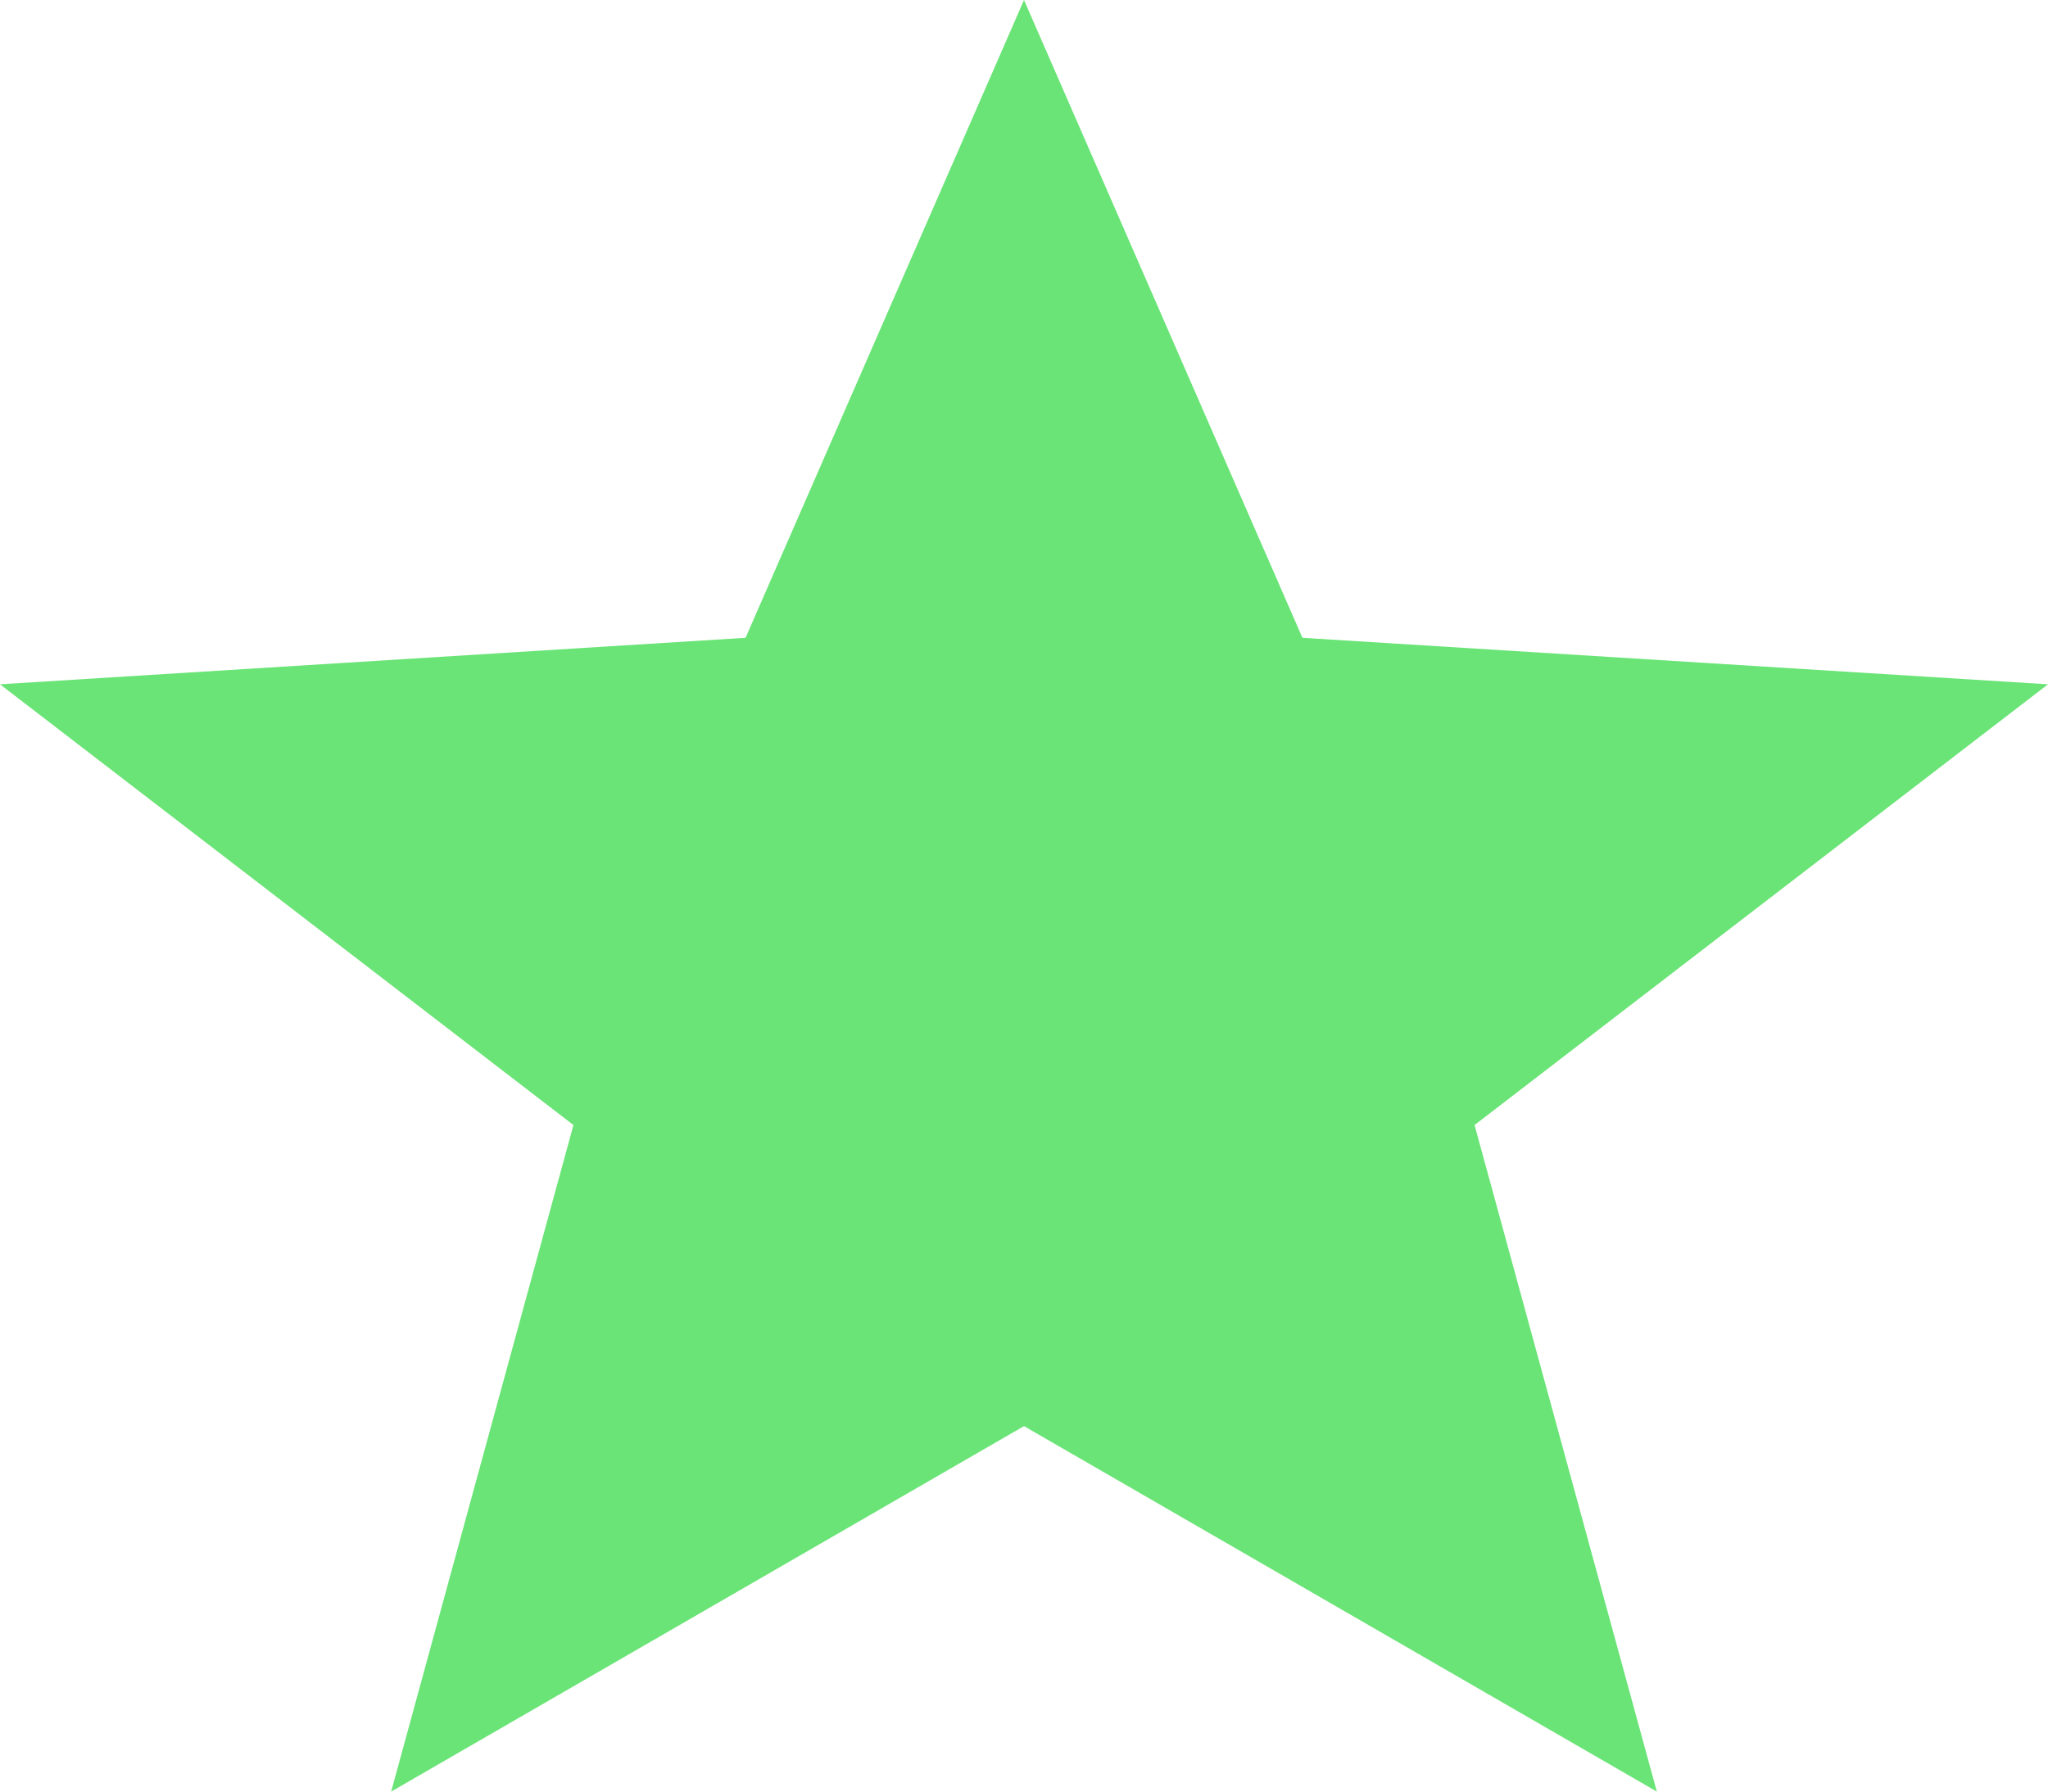
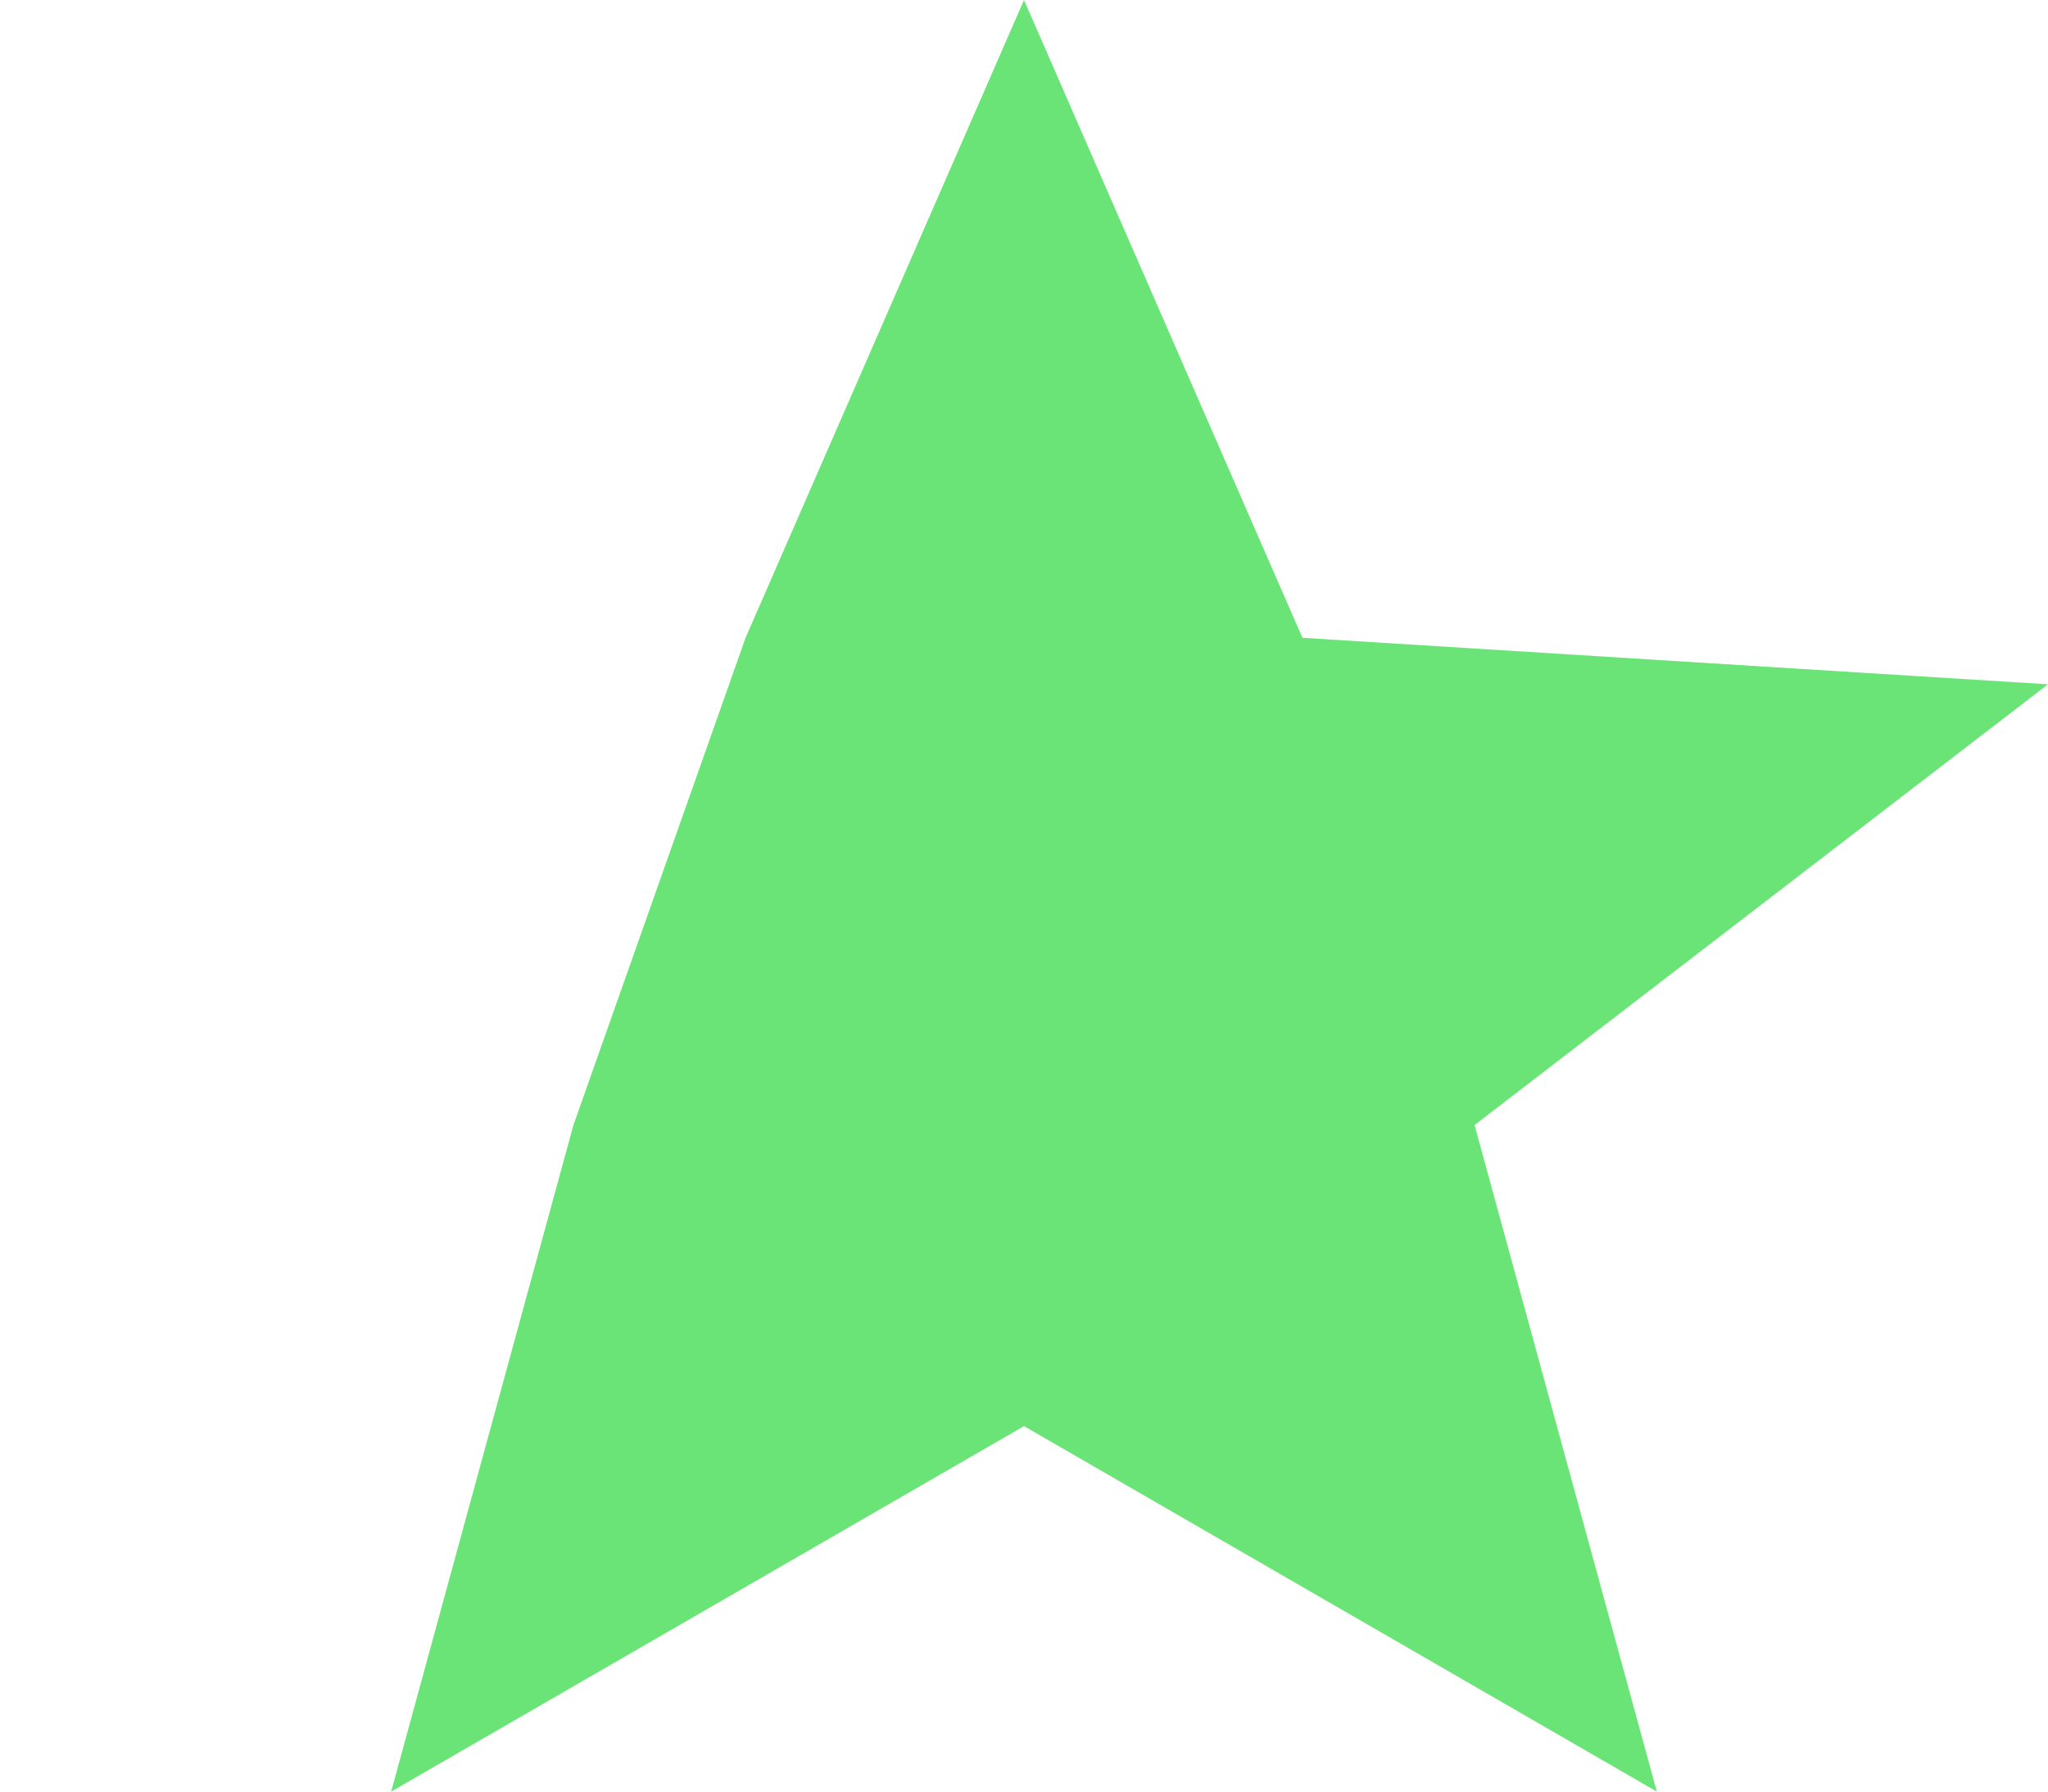
<svg xmlns="http://www.w3.org/2000/svg" width="24" height="21" viewBox="0 0 24 21" fill="none">
-   <path d="M12 -3.05176e-05L15.263 7.476L24 8.021L17.28 13.187L19.416 21L12 16.716L4.584 21L6.72 13.187L0 8.021L8.737 7.476L12 -3.05176e-05Z" fill="#6AE476" />
+   <path d="M12 -3.05176e-05L15.263 7.476L24 8.021L17.28 13.187L19.416 21L12 16.716L4.584 21L6.72 13.187L8.737 7.476L12 -3.05176e-05Z" fill="#6AE476" />
</svg>